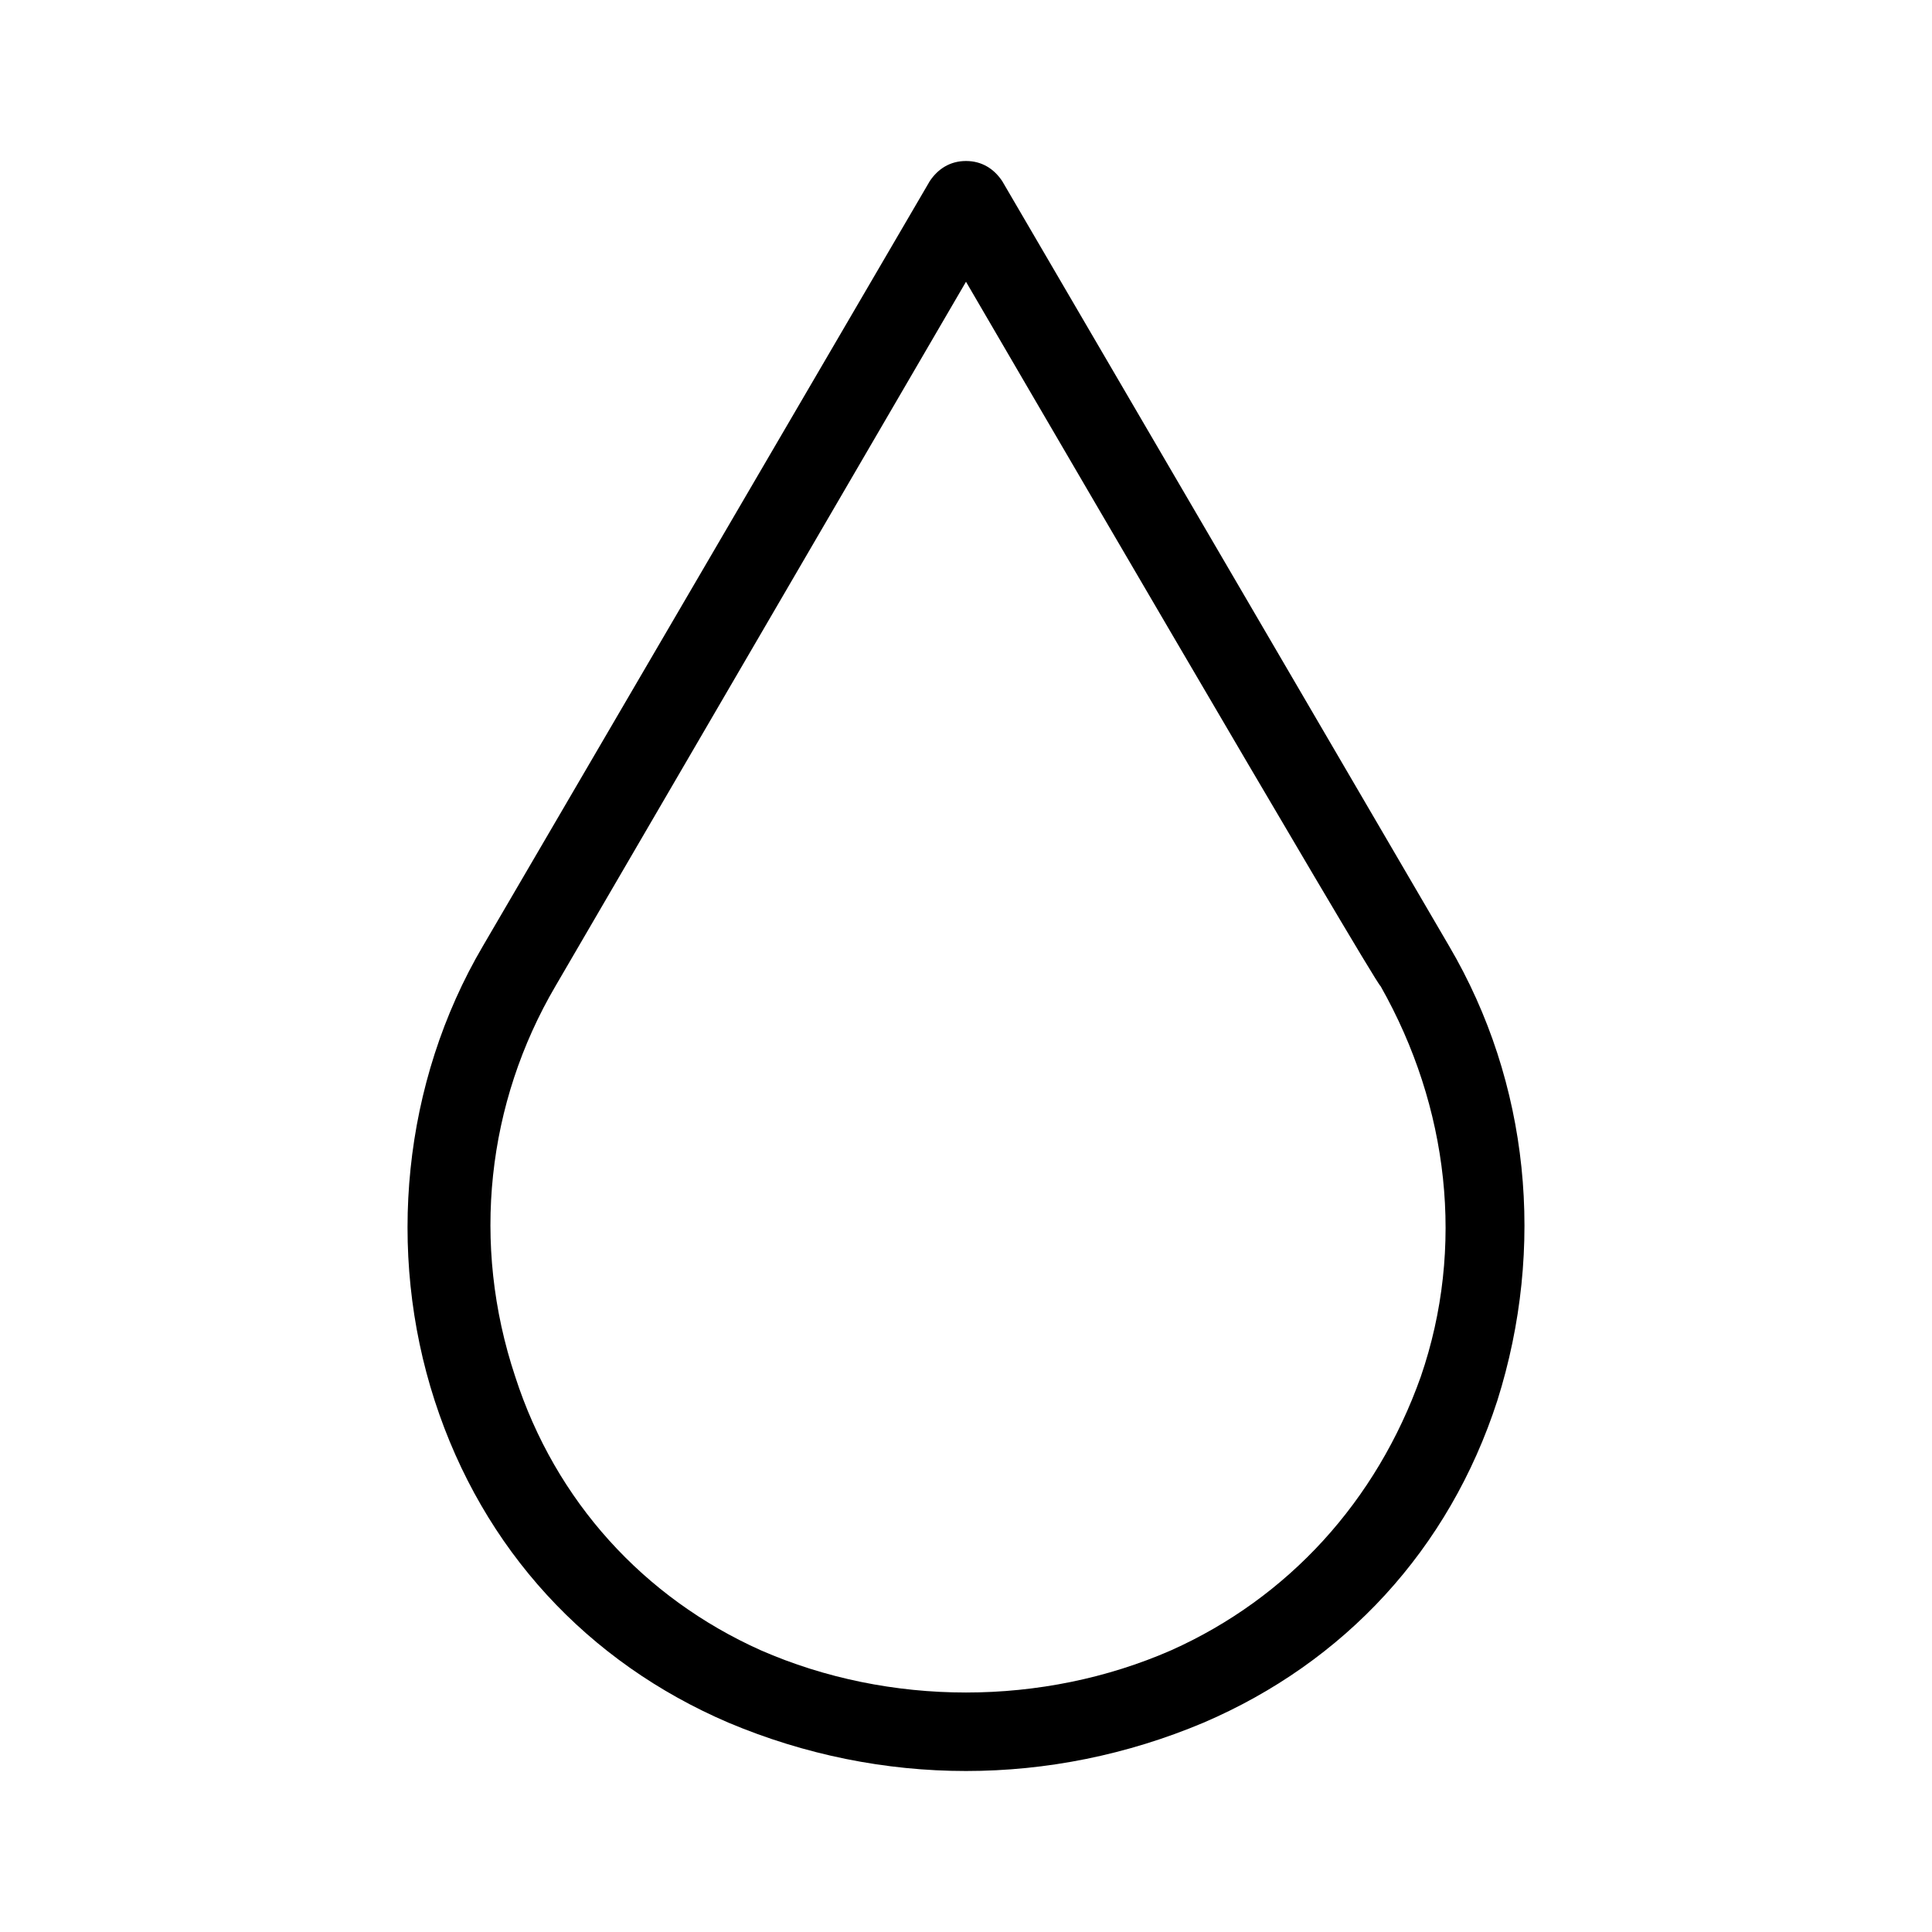
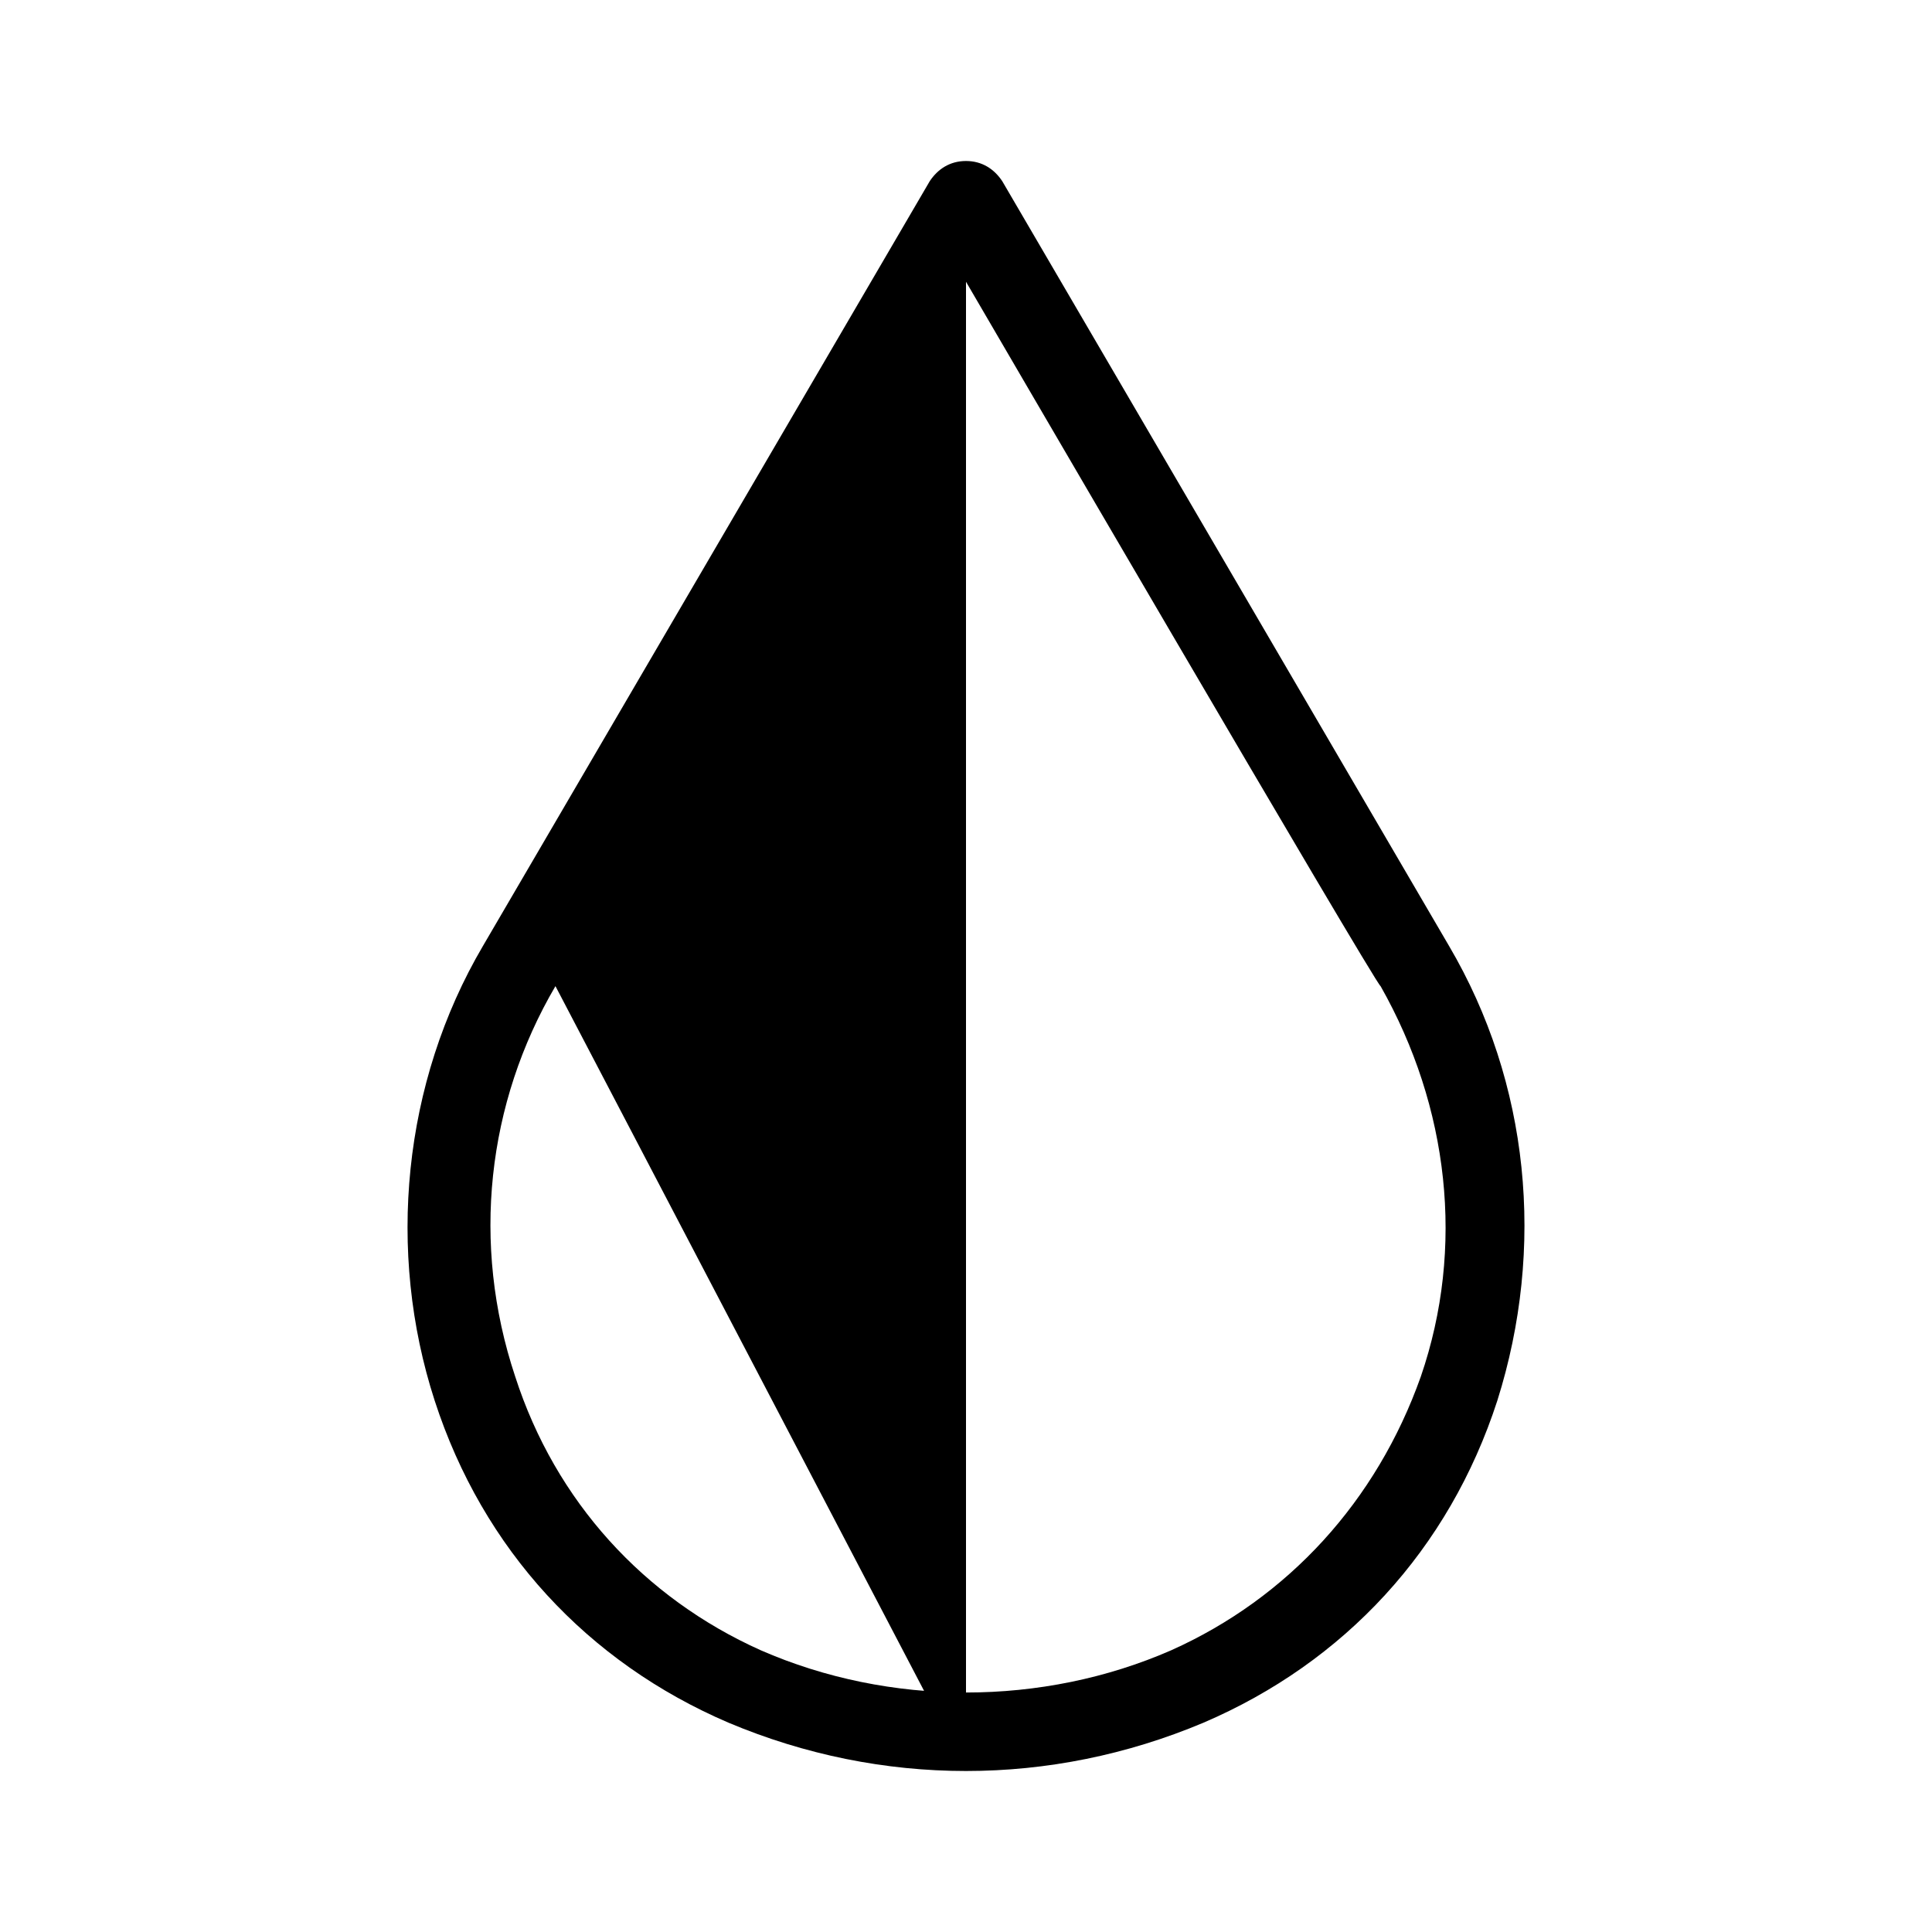
<svg xmlns="http://www.w3.org/2000/svg" version="1.1" id="Layer_2_00000068651491519377671140000005273927946378149035_" x="0px" y="0px" viewBox="0 0 48 48" style="enable-background:new 0 0 48 48;" xml:space="preserve">
-   <path d="M24,44c-2,0-4-0.4-5.9-1.2c-3.5-1.5-6.1-4.3-7.3-8C9.6,31.1,10,26.9,12,23.5l11.1-19l0,0C23.3,4.2,23.6,4,24,4  s0.7,0.2,0.9,0.5l11.1,19c2,3.4,2.4,7.5,1.2,11.3c-1.2,3.7-3.8,6.5-7.3,8C28,43.6,26,44,24,44L24,44z M24,7L13.8,24.5  c-1.7,2.9-2.1,6.4-1,9.7c1,3.1,3.2,5.5,6.1,6.8c3.2,1.4,7,1.4,10.2,0c2.9-1.3,5.1-3.7,6.2-6.8c1.1-3.2,0.7-6.7-1-9.7  C34.2,24.5,24,7,24,7z" />
+   <path d="M24,44c-2,0-4-0.4-5.9-1.2c-3.5-1.5-6.1-4.3-7.3-8C9.6,31.1,10,26.9,12,23.5l11.1-19l0,0C23.3,4.2,23.6,4,24,4  s0.7,0.2,0.9,0.5l11.1,19c2,3.4,2.4,7.5,1.2,11.3c-1.2,3.7-3.8,6.5-7.3,8C28,43.6,26,44,24,44L24,44z L13.8,24.5  c-1.7,2.9-2.1,6.4-1,9.7c1,3.1,3.2,5.5,6.1,6.8c3.2,1.4,7,1.4,10.2,0c2.9-1.3,5.1-3.7,6.2-6.8c1.1-3.2,0.7-6.7-1-9.7  C34.2,24.5,24,7,24,7z" />
</svg>